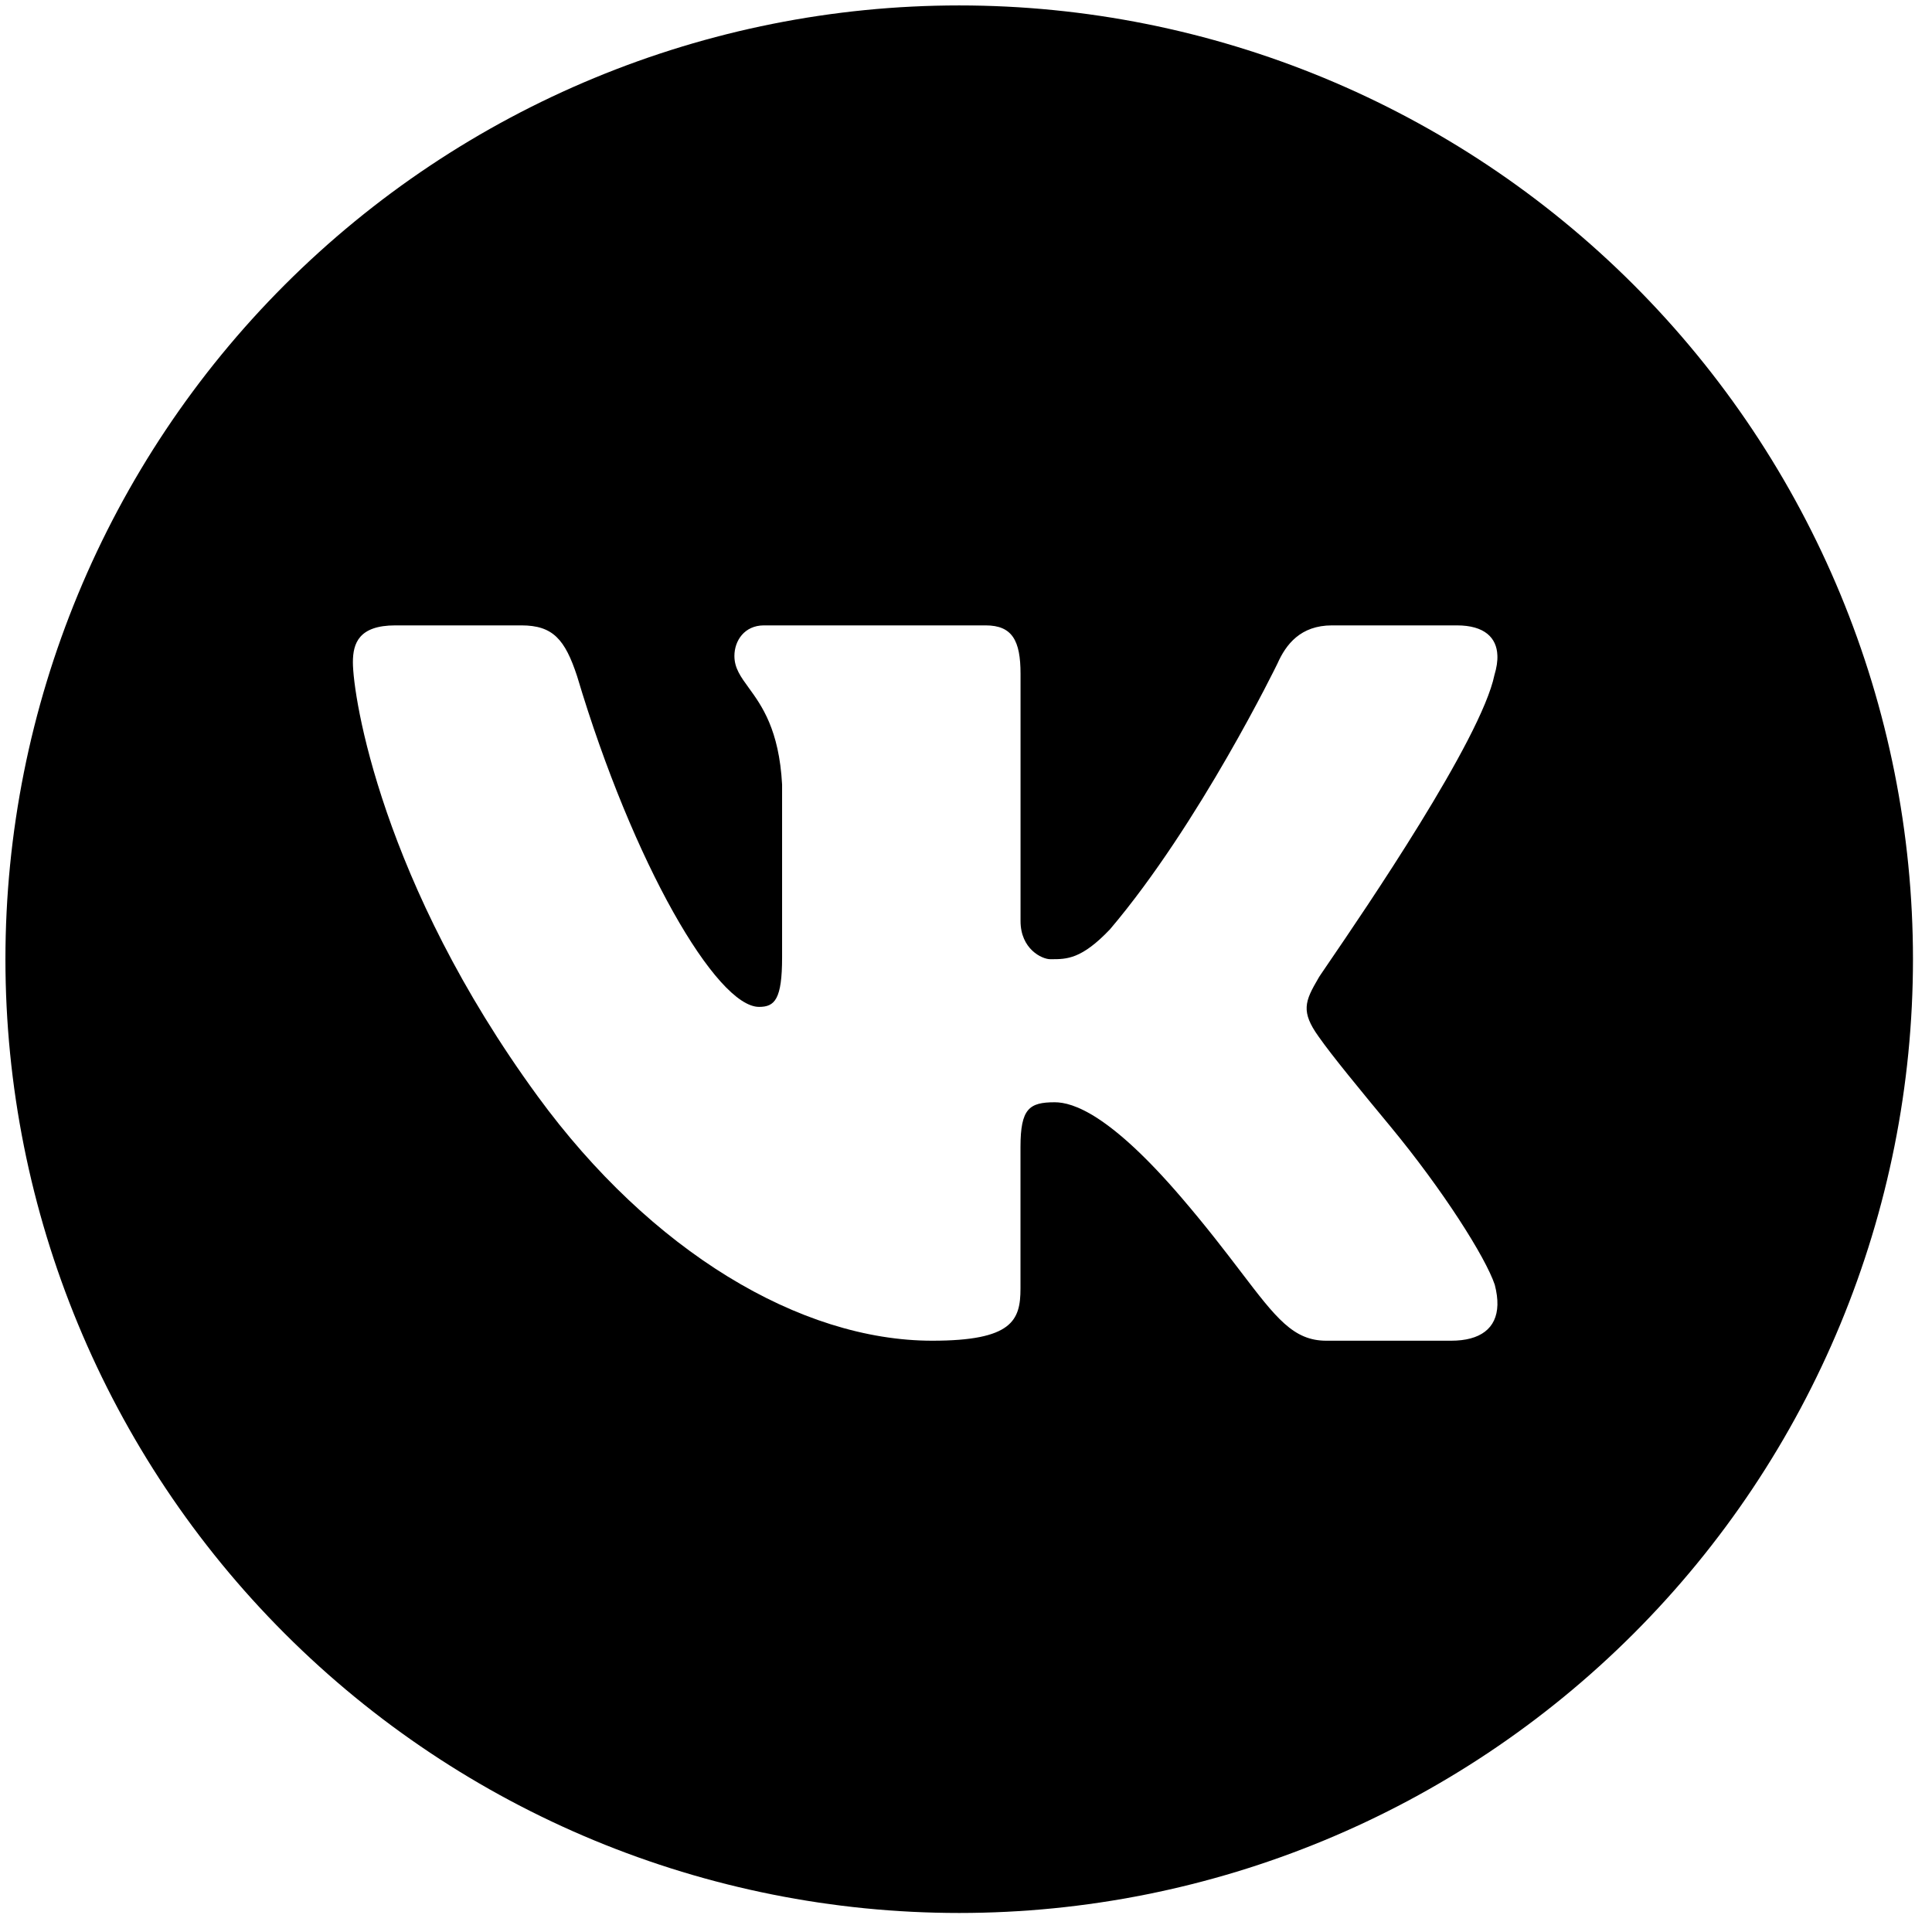
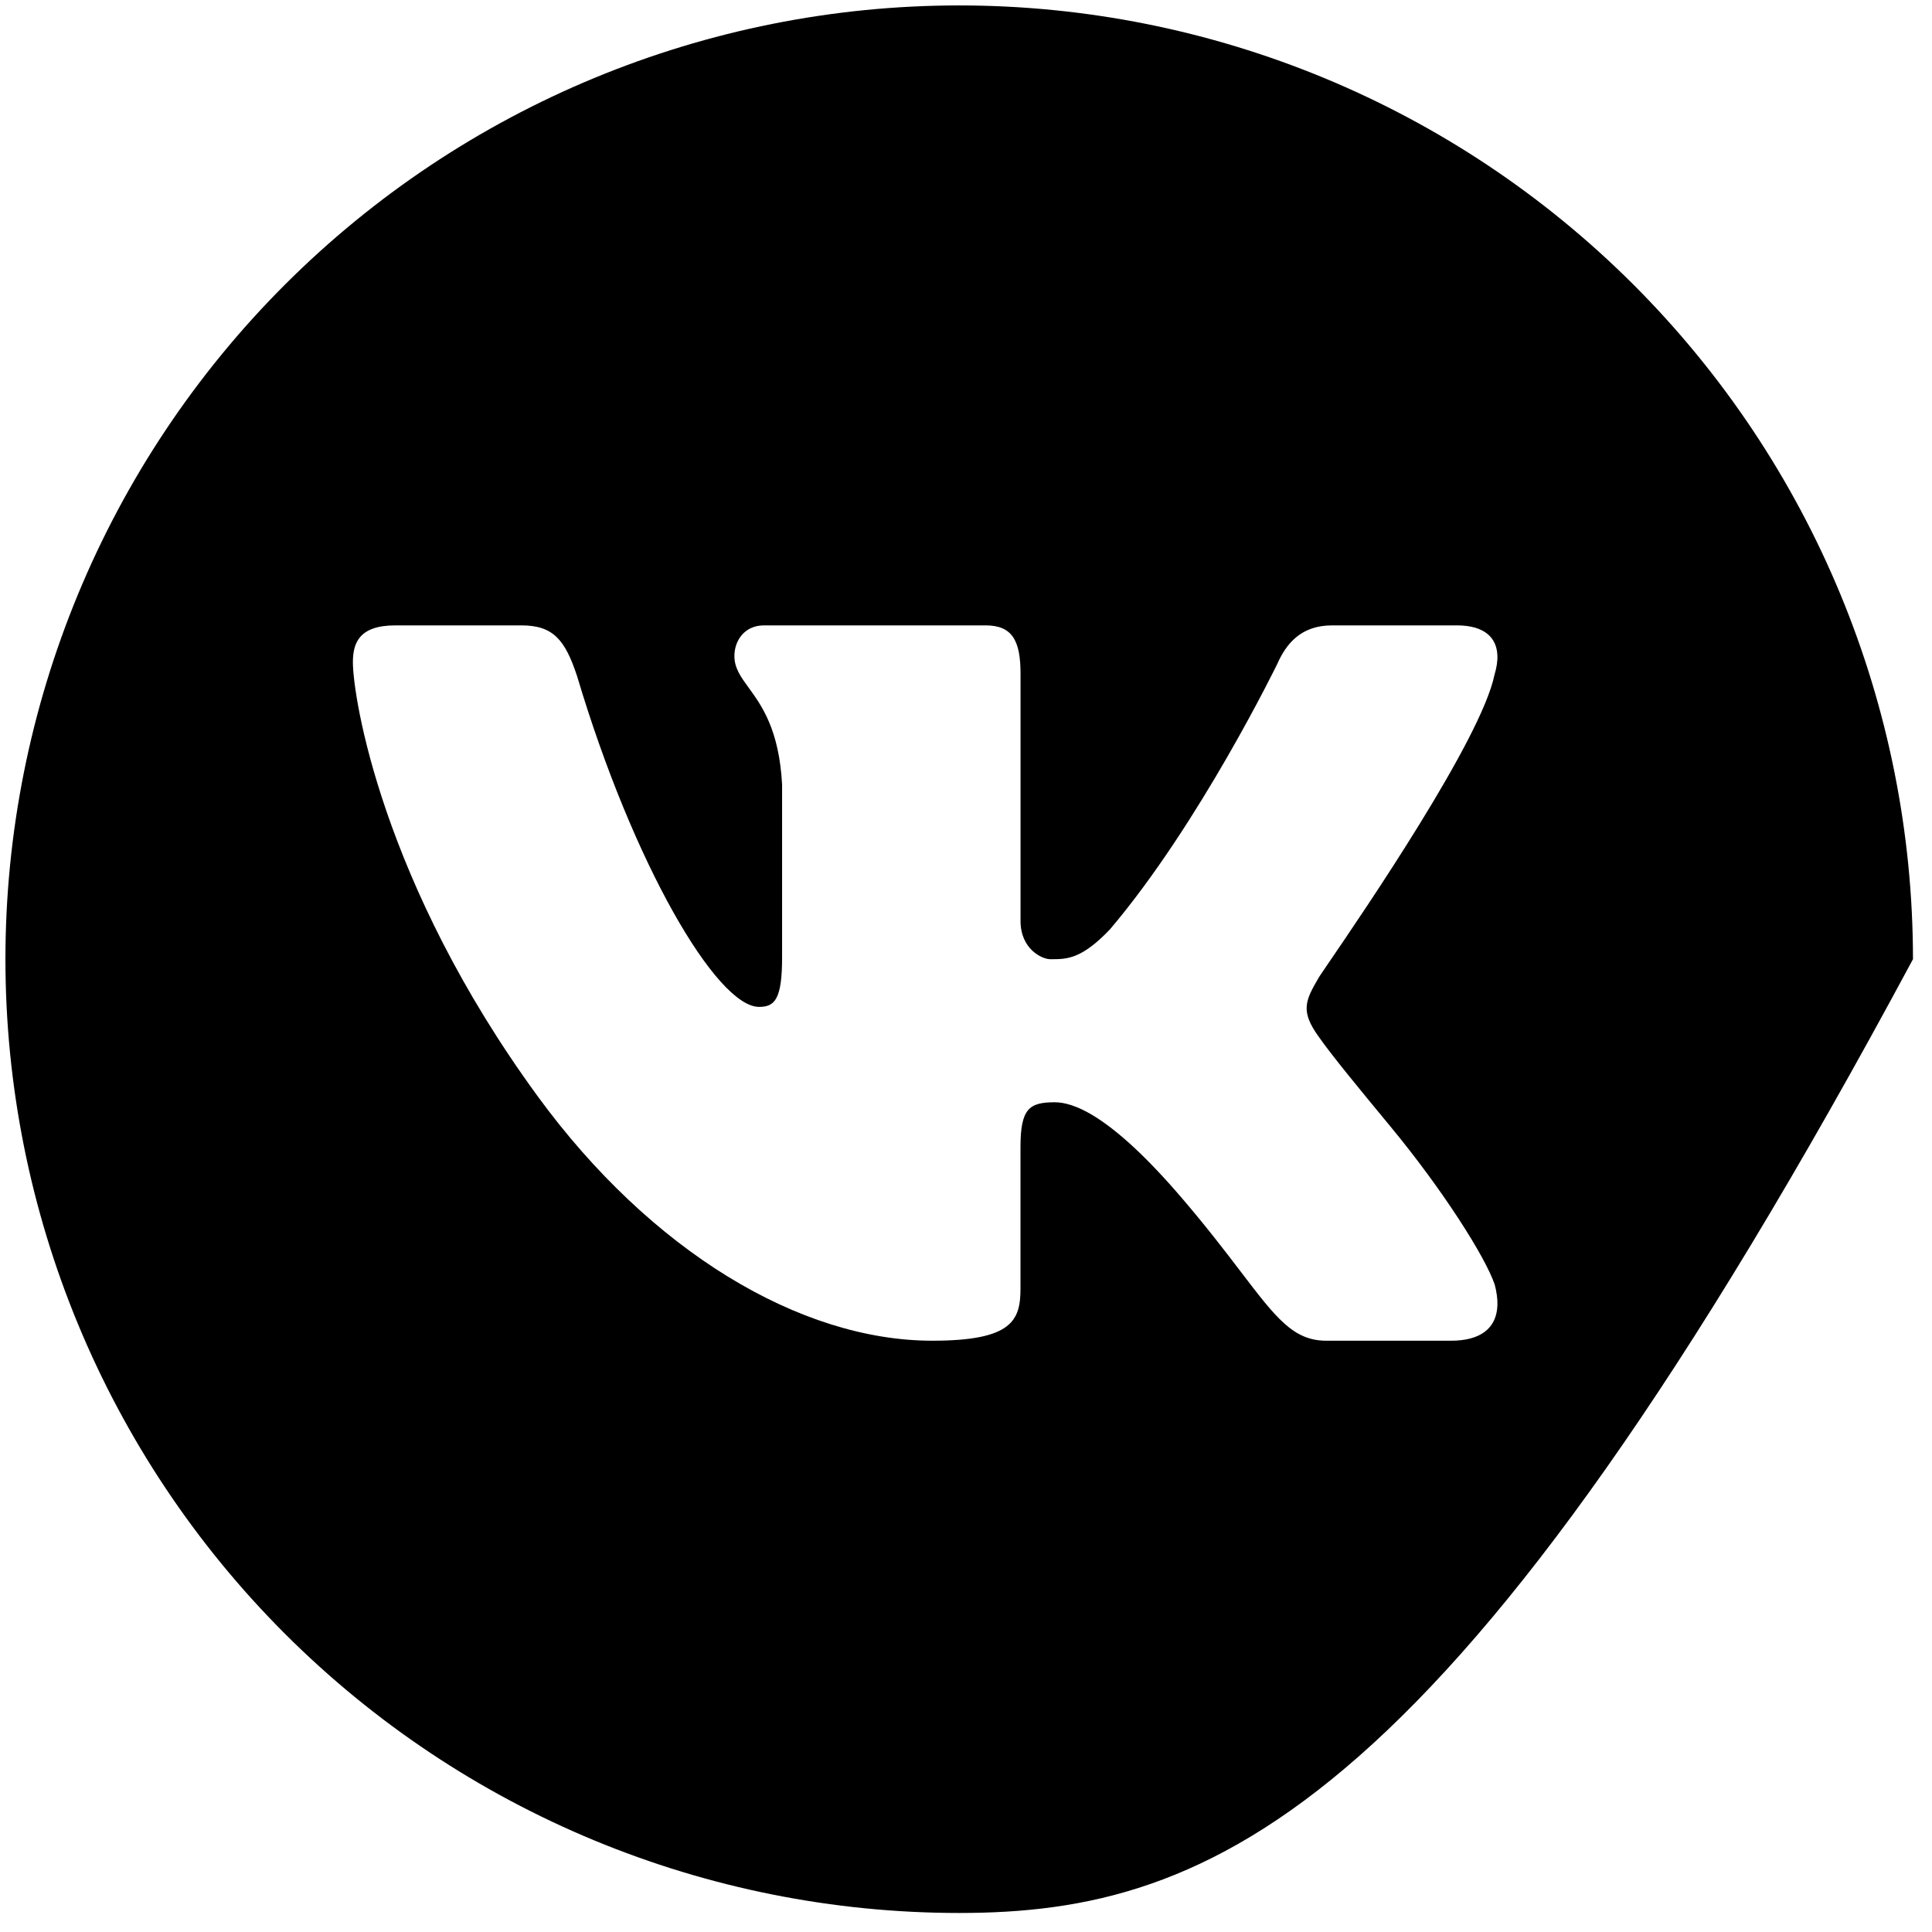
<svg xmlns="http://www.w3.org/2000/svg" width="79" height="79" viewBox="0 0 79 79" fill="none">
-   <path fill-rule="evenodd" clip-rule="evenodd" d="M11.645 11.645C18.959 4.331 28.879 0.222 39.222 0.222C49.566 0.222 59.486 4.331 66.799 11.645C74.113 18.959 78.222 28.879 78.222 39.222C78.222 49.566 74.113 59.485 66.799 66.799C59.486 74.113 49.566 78.222 39.222 78.222C28.879 78.222 18.959 74.113 11.645 66.799C4.331 59.485 0.222 49.566 0.222 39.222C0.222 28.879 4.331 18.959 11.645 11.645ZM61.228 26.791C61.24 27.034 61.197 27.307 61.108 27.602C60.564 30.237 55.777 37.25 54.329 39.371C54.062 39.763 53.908 39.988 53.916 39.988C53.635 40.468 53.448 40.811 53.43 41.172C53.413 41.515 53.551 41.874 53.916 42.383C54.46 43.163 55.644 44.598 56.843 46.047C59.007 48.664 60.743 51.409 61.121 52.532C61.201 52.839 61.236 53.114 61.23 53.359C61.203 54.325 60.523 54.822 59.337 54.822H54.232C52.887 54.822 52.181 53.896 50.743 52.01C50.112 51.183 49.34 50.171 48.312 48.972C45.387 45.559 43.871 45.072 43.129 45.072C42.087 45.072 41.73 45.331 41.728 46.893V52.688C41.728 53.989 41.393 54.822 38.121 54.822C32.719 54.822 26.618 51.166 21.987 44.828C15.6 36.088 14.43 28.487 14.43 27.081C14.43 26.301 14.678 25.572 16.166 25.572H21.32C22.609 25.572 23.104 26.145 23.599 27.654C25.887 35.322 29.303 41.172 31.039 41.172C31.682 41.172 31.98 40.86 31.98 39.144V32.079C31.858 29.831 31.144 28.851 30.616 28.124C30.288 27.673 30.03 27.32 30.03 26.822C30.03 26.196 30.444 25.572 31.238 25.572H40.303C41.393 25.572 41.73 26.196 41.73 27.549V37.66C41.73 38.804 42.602 39.222 42.947 39.222C42.962 39.222 42.978 39.222 42.993 39.222C43.62 39.222 44.224 39.223 45.385 38.003C49.053 33.684 52.235 27.134 52.235 27.134C52.582 26.352 53.177 25.572 54.466 25.572H59.571C60.714 25.572 61.199 26.085 61.228 26.791Z" fill="black" />
+   <path fill-rule="evenodd" clip-rule="evenodd" d="M11.645 11.645C18.959 4.331 28.879 0.222 39.222 0.222C49.566 0.222 59.486 4.331 66.799 11.645C74.113 18.959 78.222 28.879 78.222 39.222C59.486 74.113 49.566 78.222 39.222 78.222C28.879 78.222 18.959 74.113 11.645 66.799C4.331 59.485 0.222 49.566 0.222 39.222C0.222 28.879 4.331 18.959 11.645 11.645ZM61.228 26.791C61.24 27.034 61.197 27.307 61.108 27.602C60.564 30.237 55.777 37.25 54.329 39.371C54.062 39.763 53.908 39.988 53.916 39.988C53.635 40.468 53.448 40.811 53.43 41.172C53.413 41.515 53.551 41.874 53.916 42.383C54.46 43.163 55.644 44.598 56.843 46.047C59.007 48.664 60.743 51.409 61.121 52.532C61.201 52.839 61.236 53.114 61.23 53.359C61.203 54.325 60.523 54.822 59.337 54.822H54.232C52.887 54.822 52.181 53.896 50.743 52.01C50.112 51.183 49.34 50.171 48.312 48.972C45.387 45.559 43.871 45.072 43.129 45.072C42.087 45.072 41.73 45.331 41.728 46.893V52.688C41.728 53.989 41.393 54.822 38.121 54.822C32.719 54.822 26.618 51.166 21.987 44.828C15.6 36.088 14.43 28.487 14.43 27.081C14.43 26.301 14.678 25.572 16.166 25.572H21.32C22.609 25.572 23.104 26.145 23.599 27.654C25.887 35.322 29.303 41.172 31.039 41.172C31.682 41.172 31.98 40.86 31.98 39.144V32.079C31.858 29.831 31.144 28.851 30.616 28.124C30.288 27.673 30.03 27.32 30.03 26.822C30.03 26.196 30.444 25.572 31.238 25.572H40.303C41.393 25.572 41.73 26.196 41.73 27.549V37.66C41.73 38.804 42.602 39.222 42.947 39.222C42.962 39.222 42.978 39.222 42.993 39.222C43.62 39.222 44.224 39.223 45.385 38.003C49.053 33.684 52.235 27.134 52.235 27.134C52.582 26.352 53.177 25.572 54.466 25.572H59.571C60.714 25.572 61.199 26.085 61.228 26.791Z" fill="black" />
</svg>